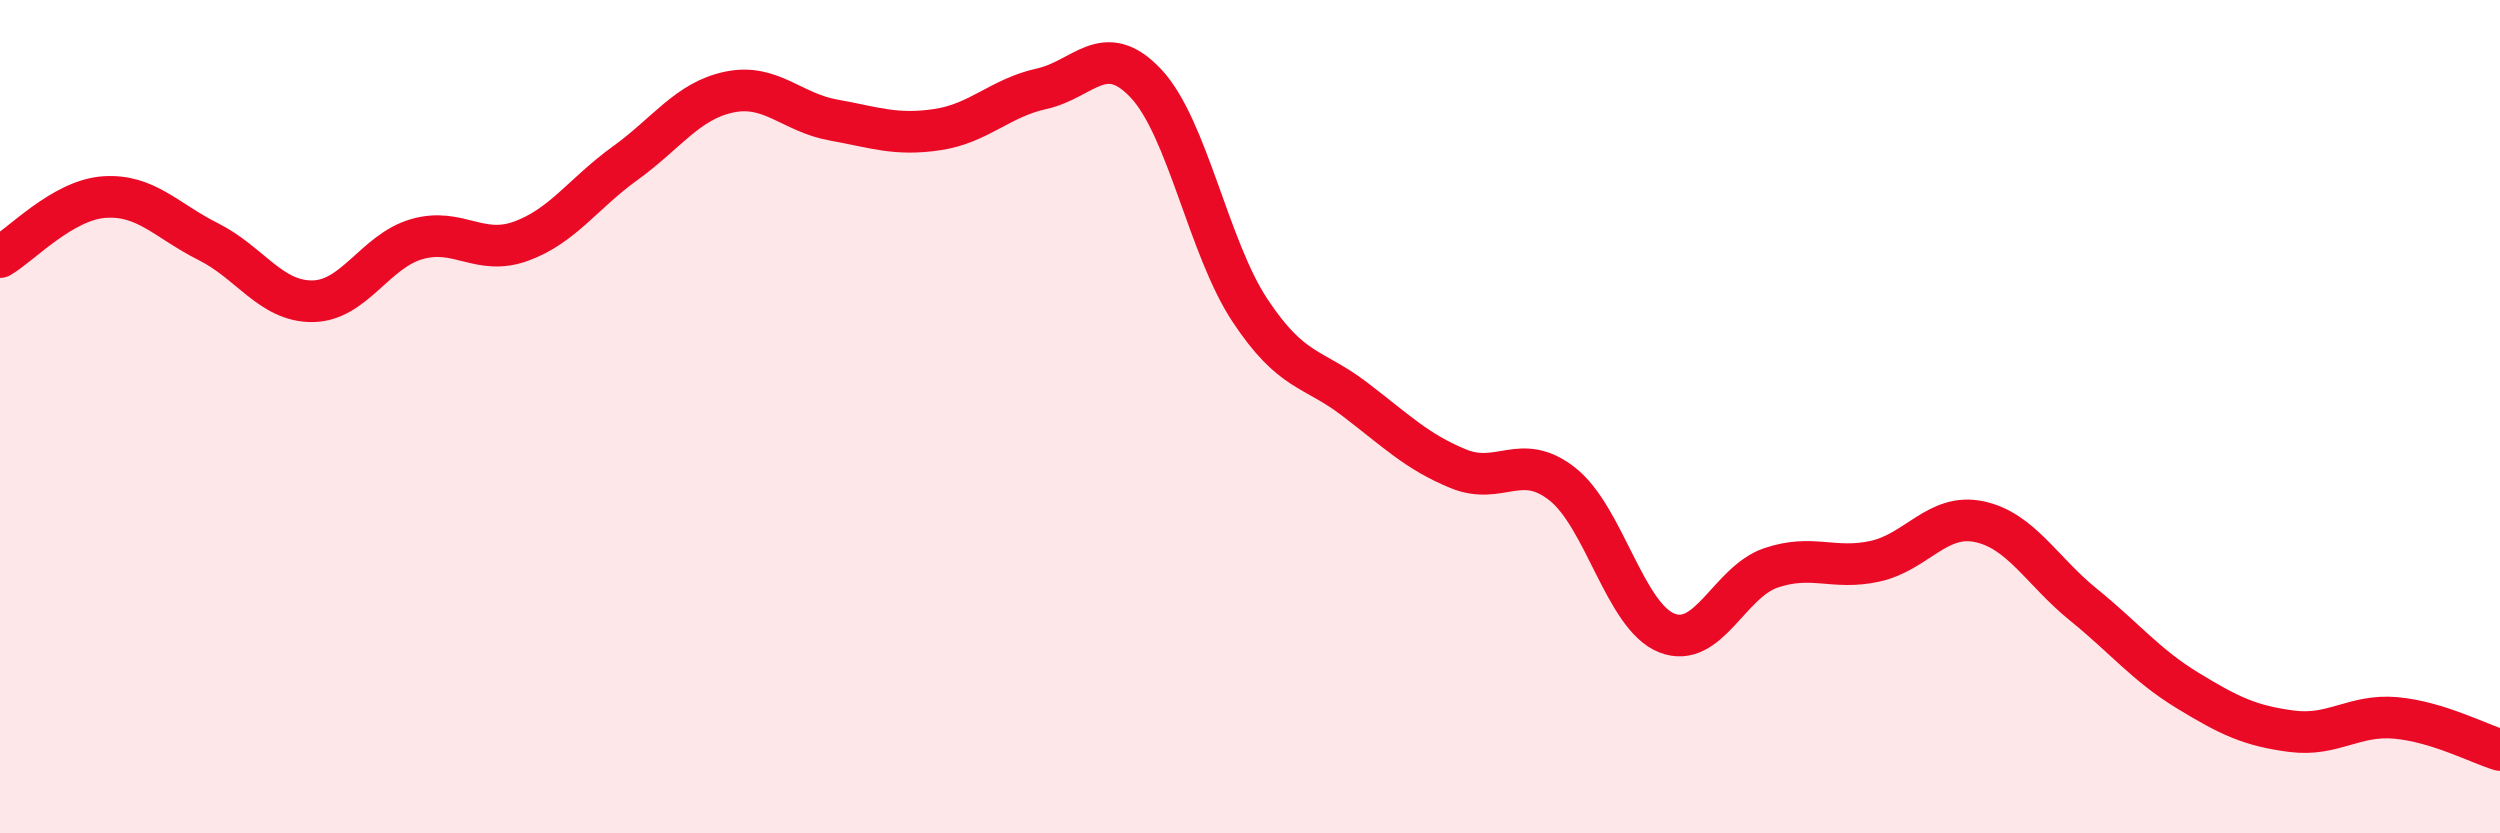
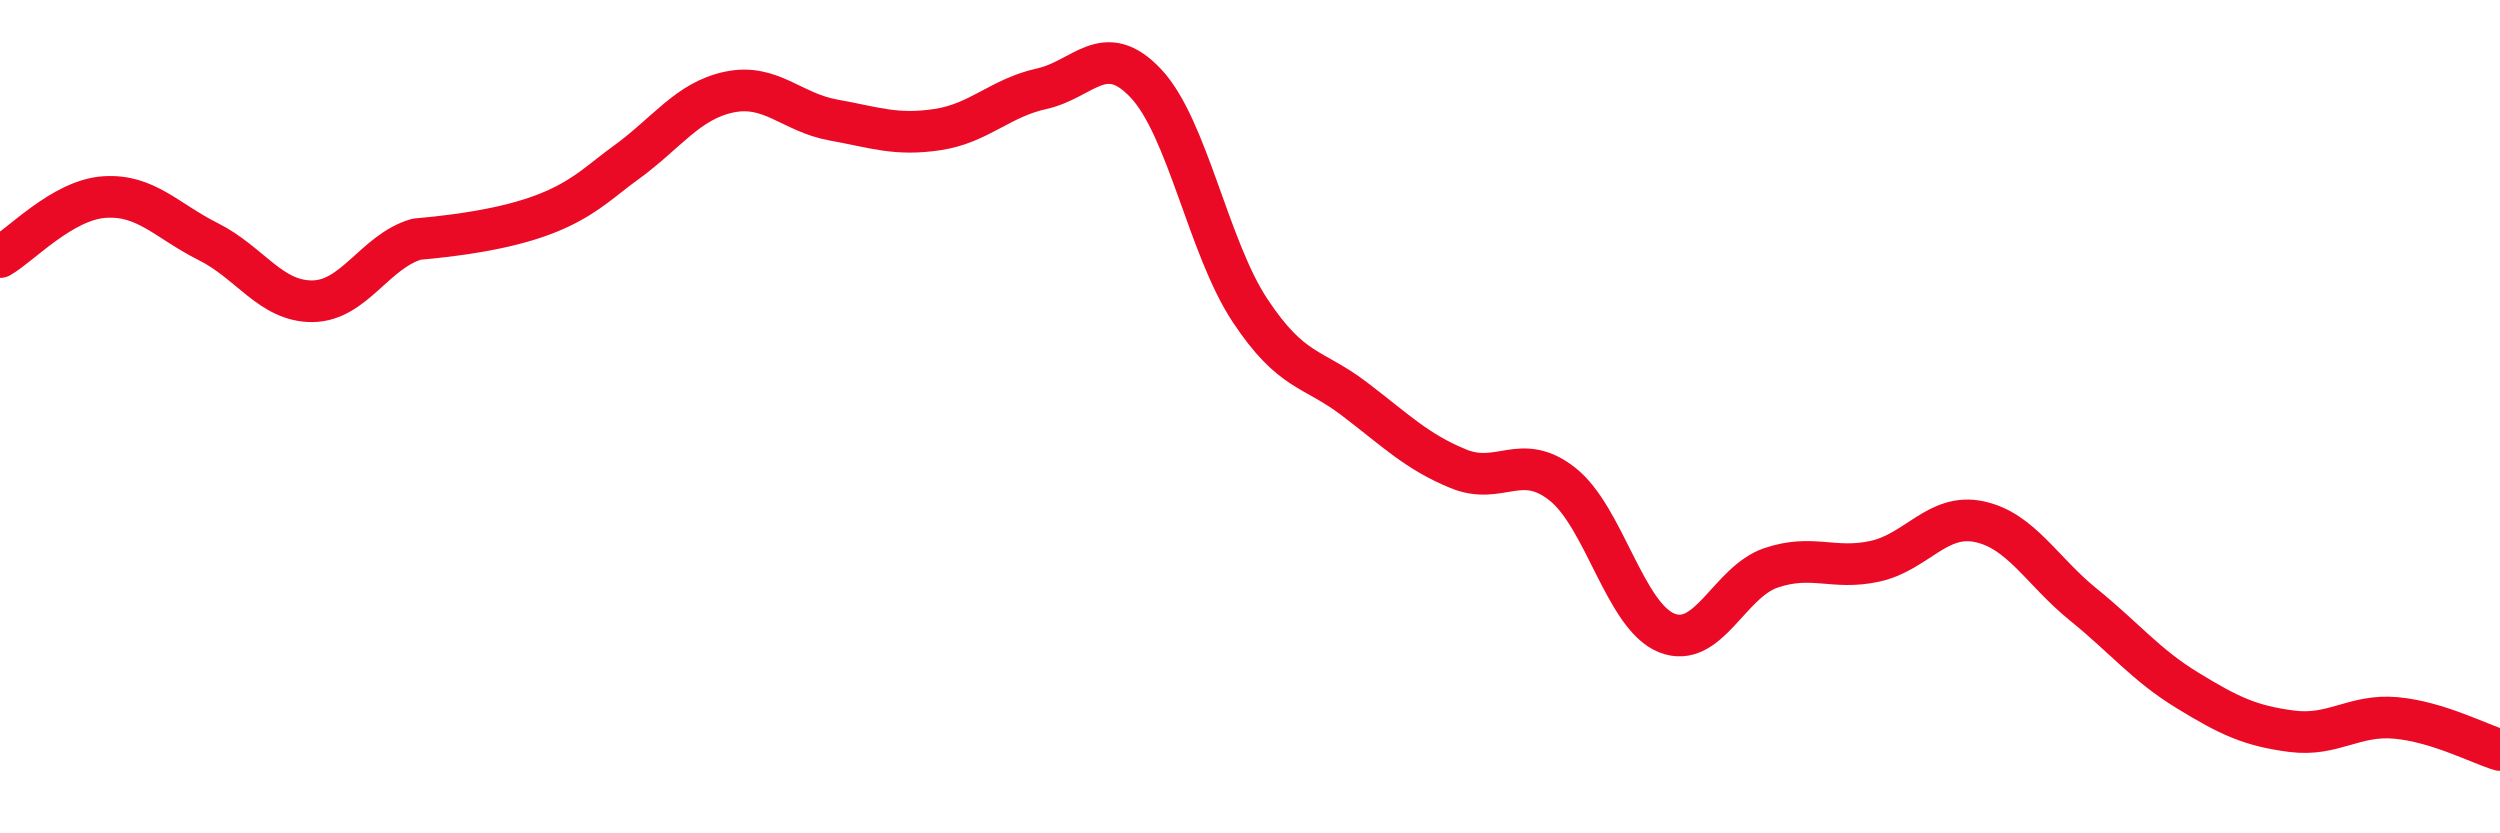
<svg xmlns="http://www.w3.org/2000/svg" width="60" height="20" viewBox="0 0 60 20">
-   <path d="M 0,6.17 C 0.5,5.88 1.5,4.8 2.5,4.73 C 3.5,4.66 4,5.3 5,5.8 C 6,6.3 6.5,7.24 7.5,7.23 C 8.5,7.22 9,6.03 10,5.74 C 11,5.45 11.5,6.15 12.5,5.79 C 13.5,5.43 14,4.64 15,3.92 C 16,3.2 16.5,2.42 17.5,2.21 C 18.5,2 19,2.7 20,2.88 C 21,3.06 21.5,3.26 22.5,3.11 C 23.5,2.96 24,2.35 25,2.13 C 26,1.91 26.5,0.94 27.5,2 C 28.5,3.06 29,5.94 30,7.45 C 31,8.96 31.5,8.81 32.5,9.57 C 33.5,10.33 34,10.84 35,11.25 C 36,11.66 36.5,10.83 37.5,11.62 C 38.5,12.41 39,14.79 40,15.19 C 41,15.59 41.5,13.97 42.5,13.63 C 43.5,13.29 44,13.69 45,13.47 C 46,13.25 46.5,12.31 47.5,12.52 C 48.5,12.73 49,13.7 50,14.51 C 51,15.32 51.5,15.96 52.5,16.57 C 53.5,17.18 54,17.42 55,17.55 C 56,17.68 56.5,17.14 57.5,17.23 C 58.5,17.32 59.5,17.85 60,18L60 20L0 20Z" fill="#EB0A25" opacity="0.1" stroke-linecap="round" stroke-linejoin="round" />
-   <path d="M 0,6.17 C 0.5,5.88 1.5,4.8 2.5,4.73 C 3.5,4.66 4,5.3 5,5.8 C 6,6.3 6.5,7.24 7.5,7.23 C 8.5,7.22 9,6.03 10,5.74 C 11,5.45 11.5,6.15 12.5,5.79 C 13.5,5.43 14,4.64 15,3.92 C 16,3.2 16.5,2.42 17.5,2.21 C 18.5,2 19,2.7 20,2.88 C 21,3.06 21.5,3.26 22.5,3.11 C 23.5,2.96 24,2.35 25,2.13 C 26,1.91 26.5,0.94 27.5,2 C 28.5,3.06 29,5.94 30,7.45 C 31,8.96 31.5,8.81 32.5,9.57 C 33.5,10.33 34,10.84 35,11.25 C 36,11.66 36.5,10.83 37.5,11.62 C 38.5,12.41 39,14.79 40,15.19 C 41,15.59 41.5,13.97 42.5,13.63 C 43.5,13.29 44,13.69 45,13.47 C 46,13.25 46.5,12.31 47.5,12.52 C 48.5,12.73 49,13.7 50,14.51 C 51,15.32 51.5,15.96 52.5,16.57 C 53.5,17.18 54,17.42 55,17.55 C 56,17.68 56.5,17.14 57.5,17.23 C 58.5,17.32 59.5,17.85 60,18" stroke="#EB0A25" stroke-width="1" fill="none" stroke-linecap="round" stroke-linejoin="round" />
+   <path d="M 0,6.17 C 0.5,5.88 1.5,4.8 2.5,4.73 C 3.5,4.66 4,5.3 5,5.8 C 6,6.3 6.5,7.24 7.5,7.23 C 8.5,7.22 9,6.03 10,5.74 C 13.5,5.43 14,4.64 15,3.92 C 16,3.2 16.5,2.42 17.5,2.21 C 18.5,2 19,2.7 20,2.88 C 21,3.06 21.5,3.26 22.5,3.11 C 23.5,2.96 24,2.35 25,2.13 C 26,1.91 26.5,0.94 27.5,2 C 28.5,3.06 29,5.94 30,7.45 C 31,8.96 31.5,8.81 32.5,9.57 C 33.5,10.33 34,10.84 35,11.25 C 36,11.66 36.5,10.83 37.5,11.62 C 38.5,12.41 39,14.79 40,15.19 C 41,15.59 41.5,13.97 42.5,13.63 C 43.5,13.29 44,13.69 45,13.47 C 46,13.25 46.5,12.31 47.5,12.52 C 48.5,12.73 49,13.7 50,14.51 C 51,15.32 51.5,15.96 52.5,16.57 C 53.5,17.18 54,17.42 55,17.55 C 56,17.68 56.5,17.14 57.5,17.23 C 58.5,17.32 59.5,17.85 60,18" stroke="#EB0A25" stroke-width="1" fill="none" stroke-linecap="round" stroke-linejoin="round" />
</svg>